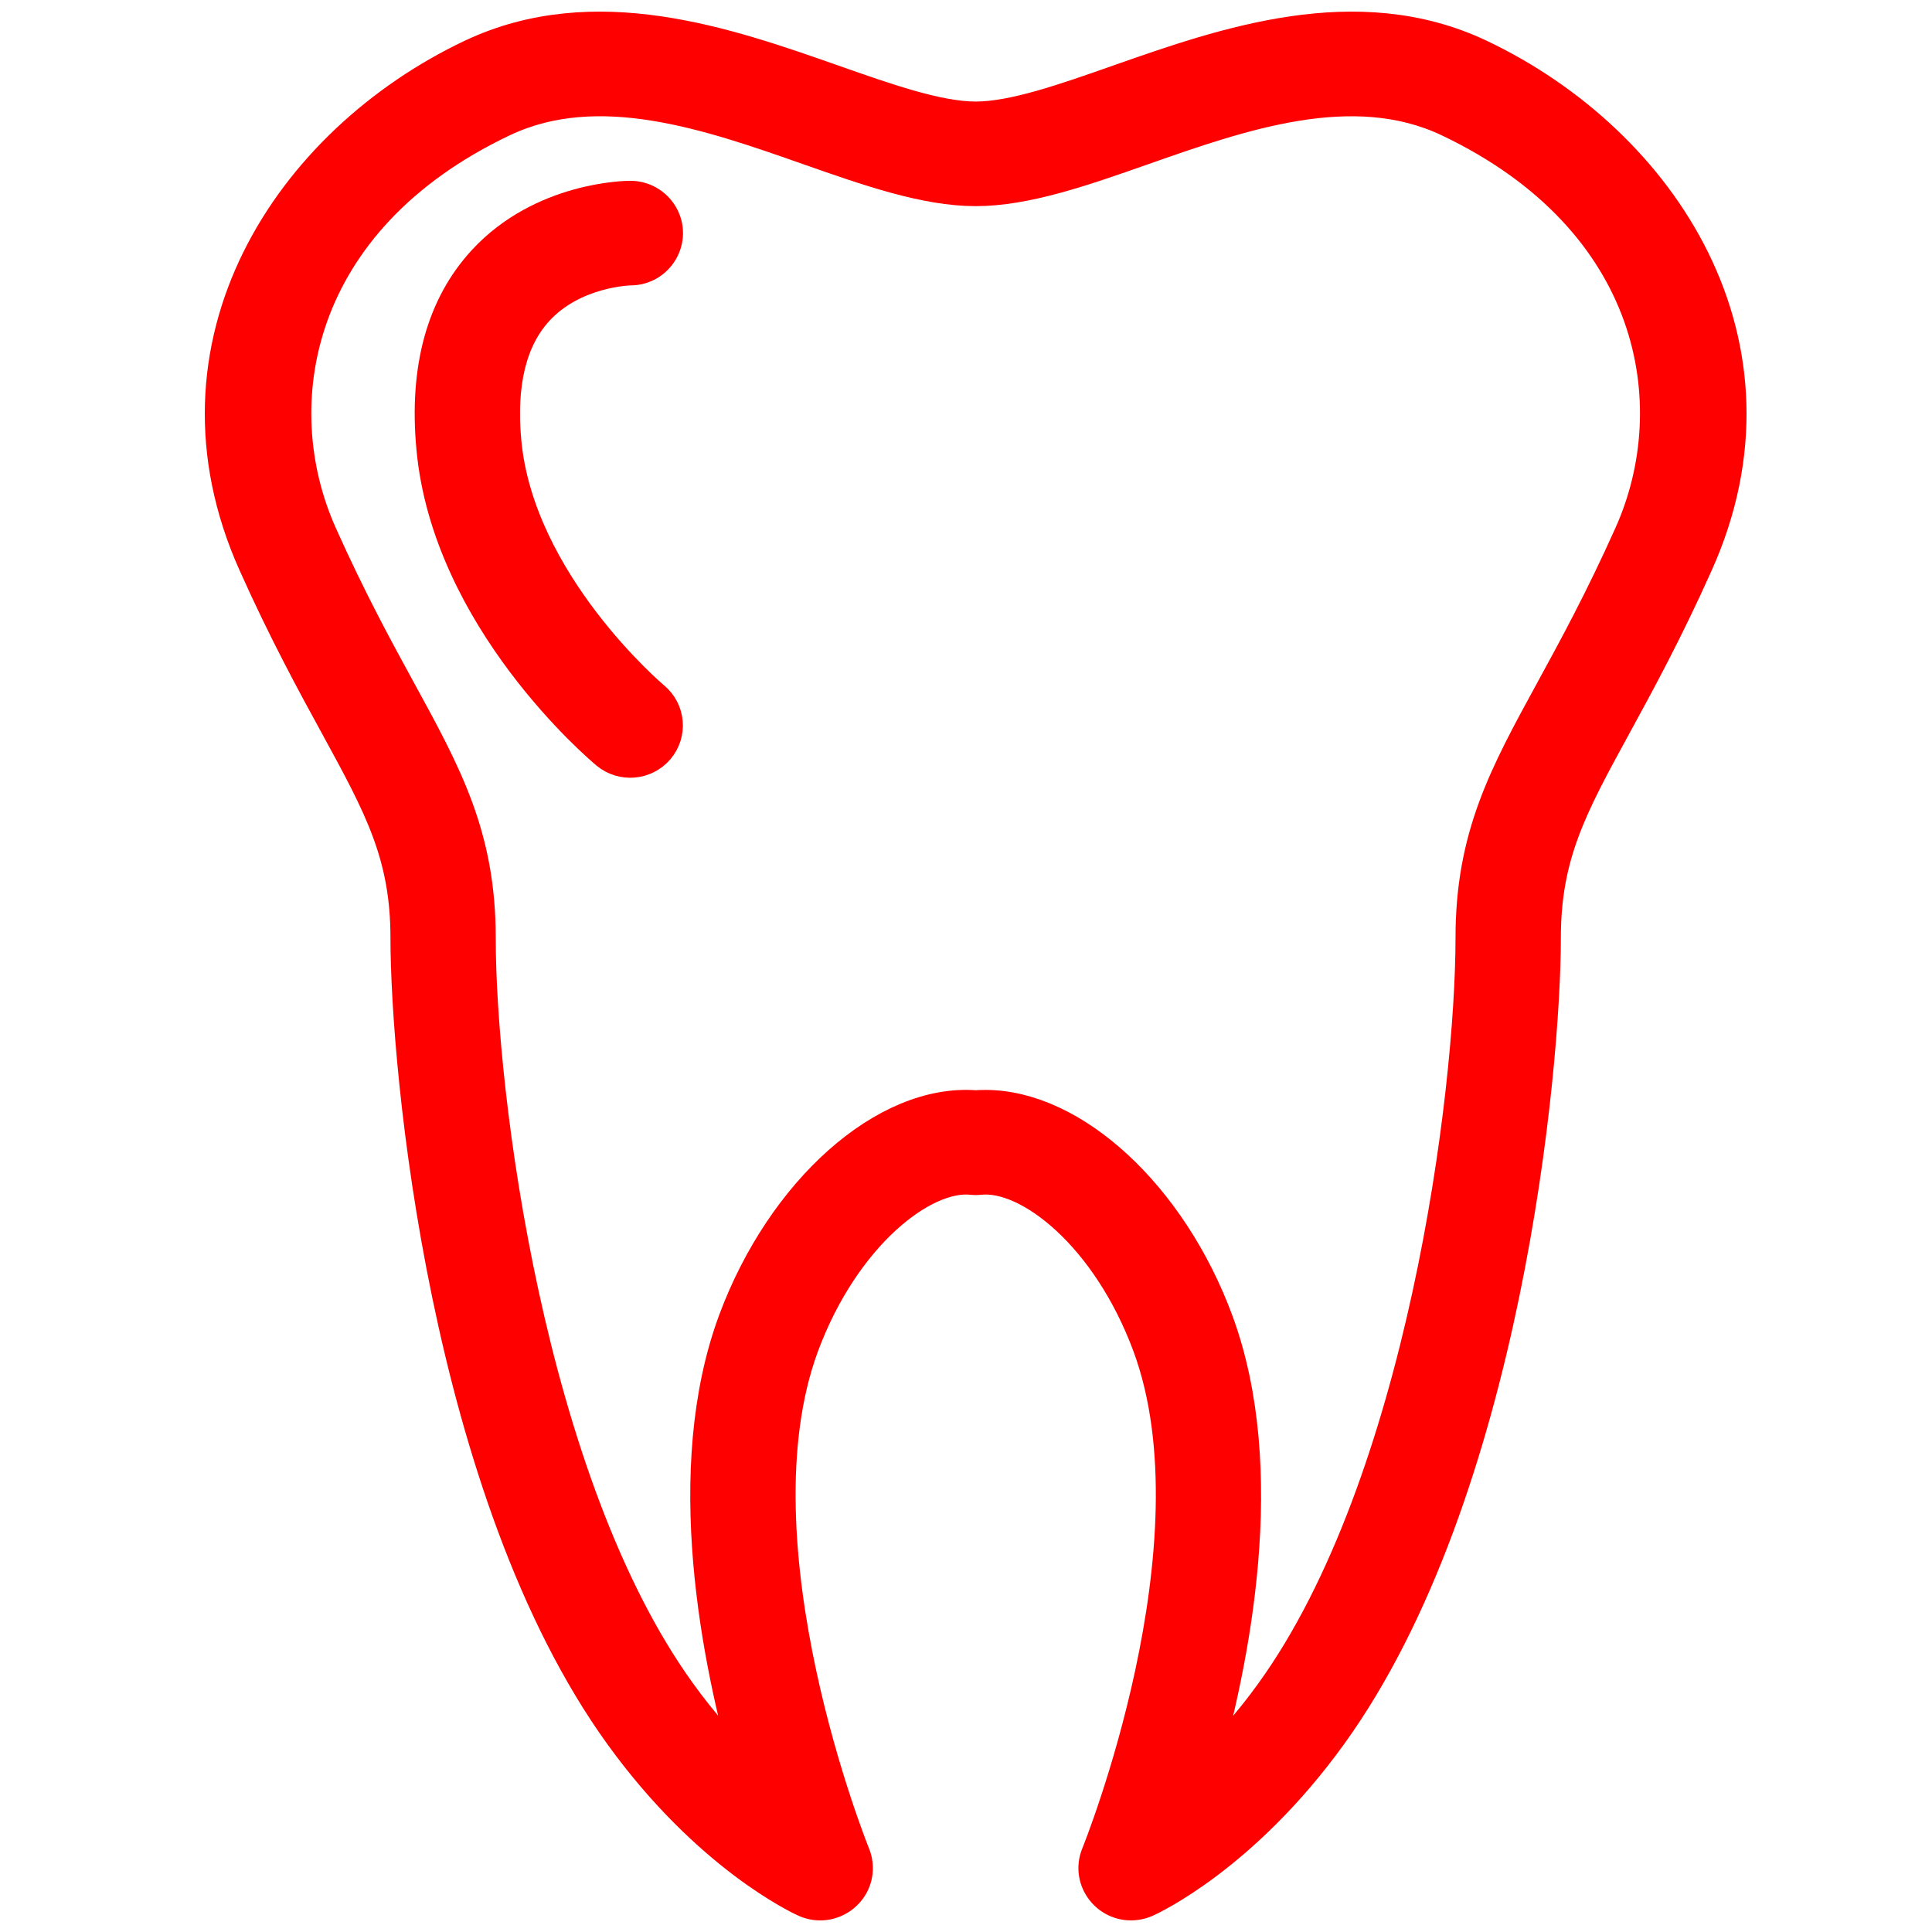
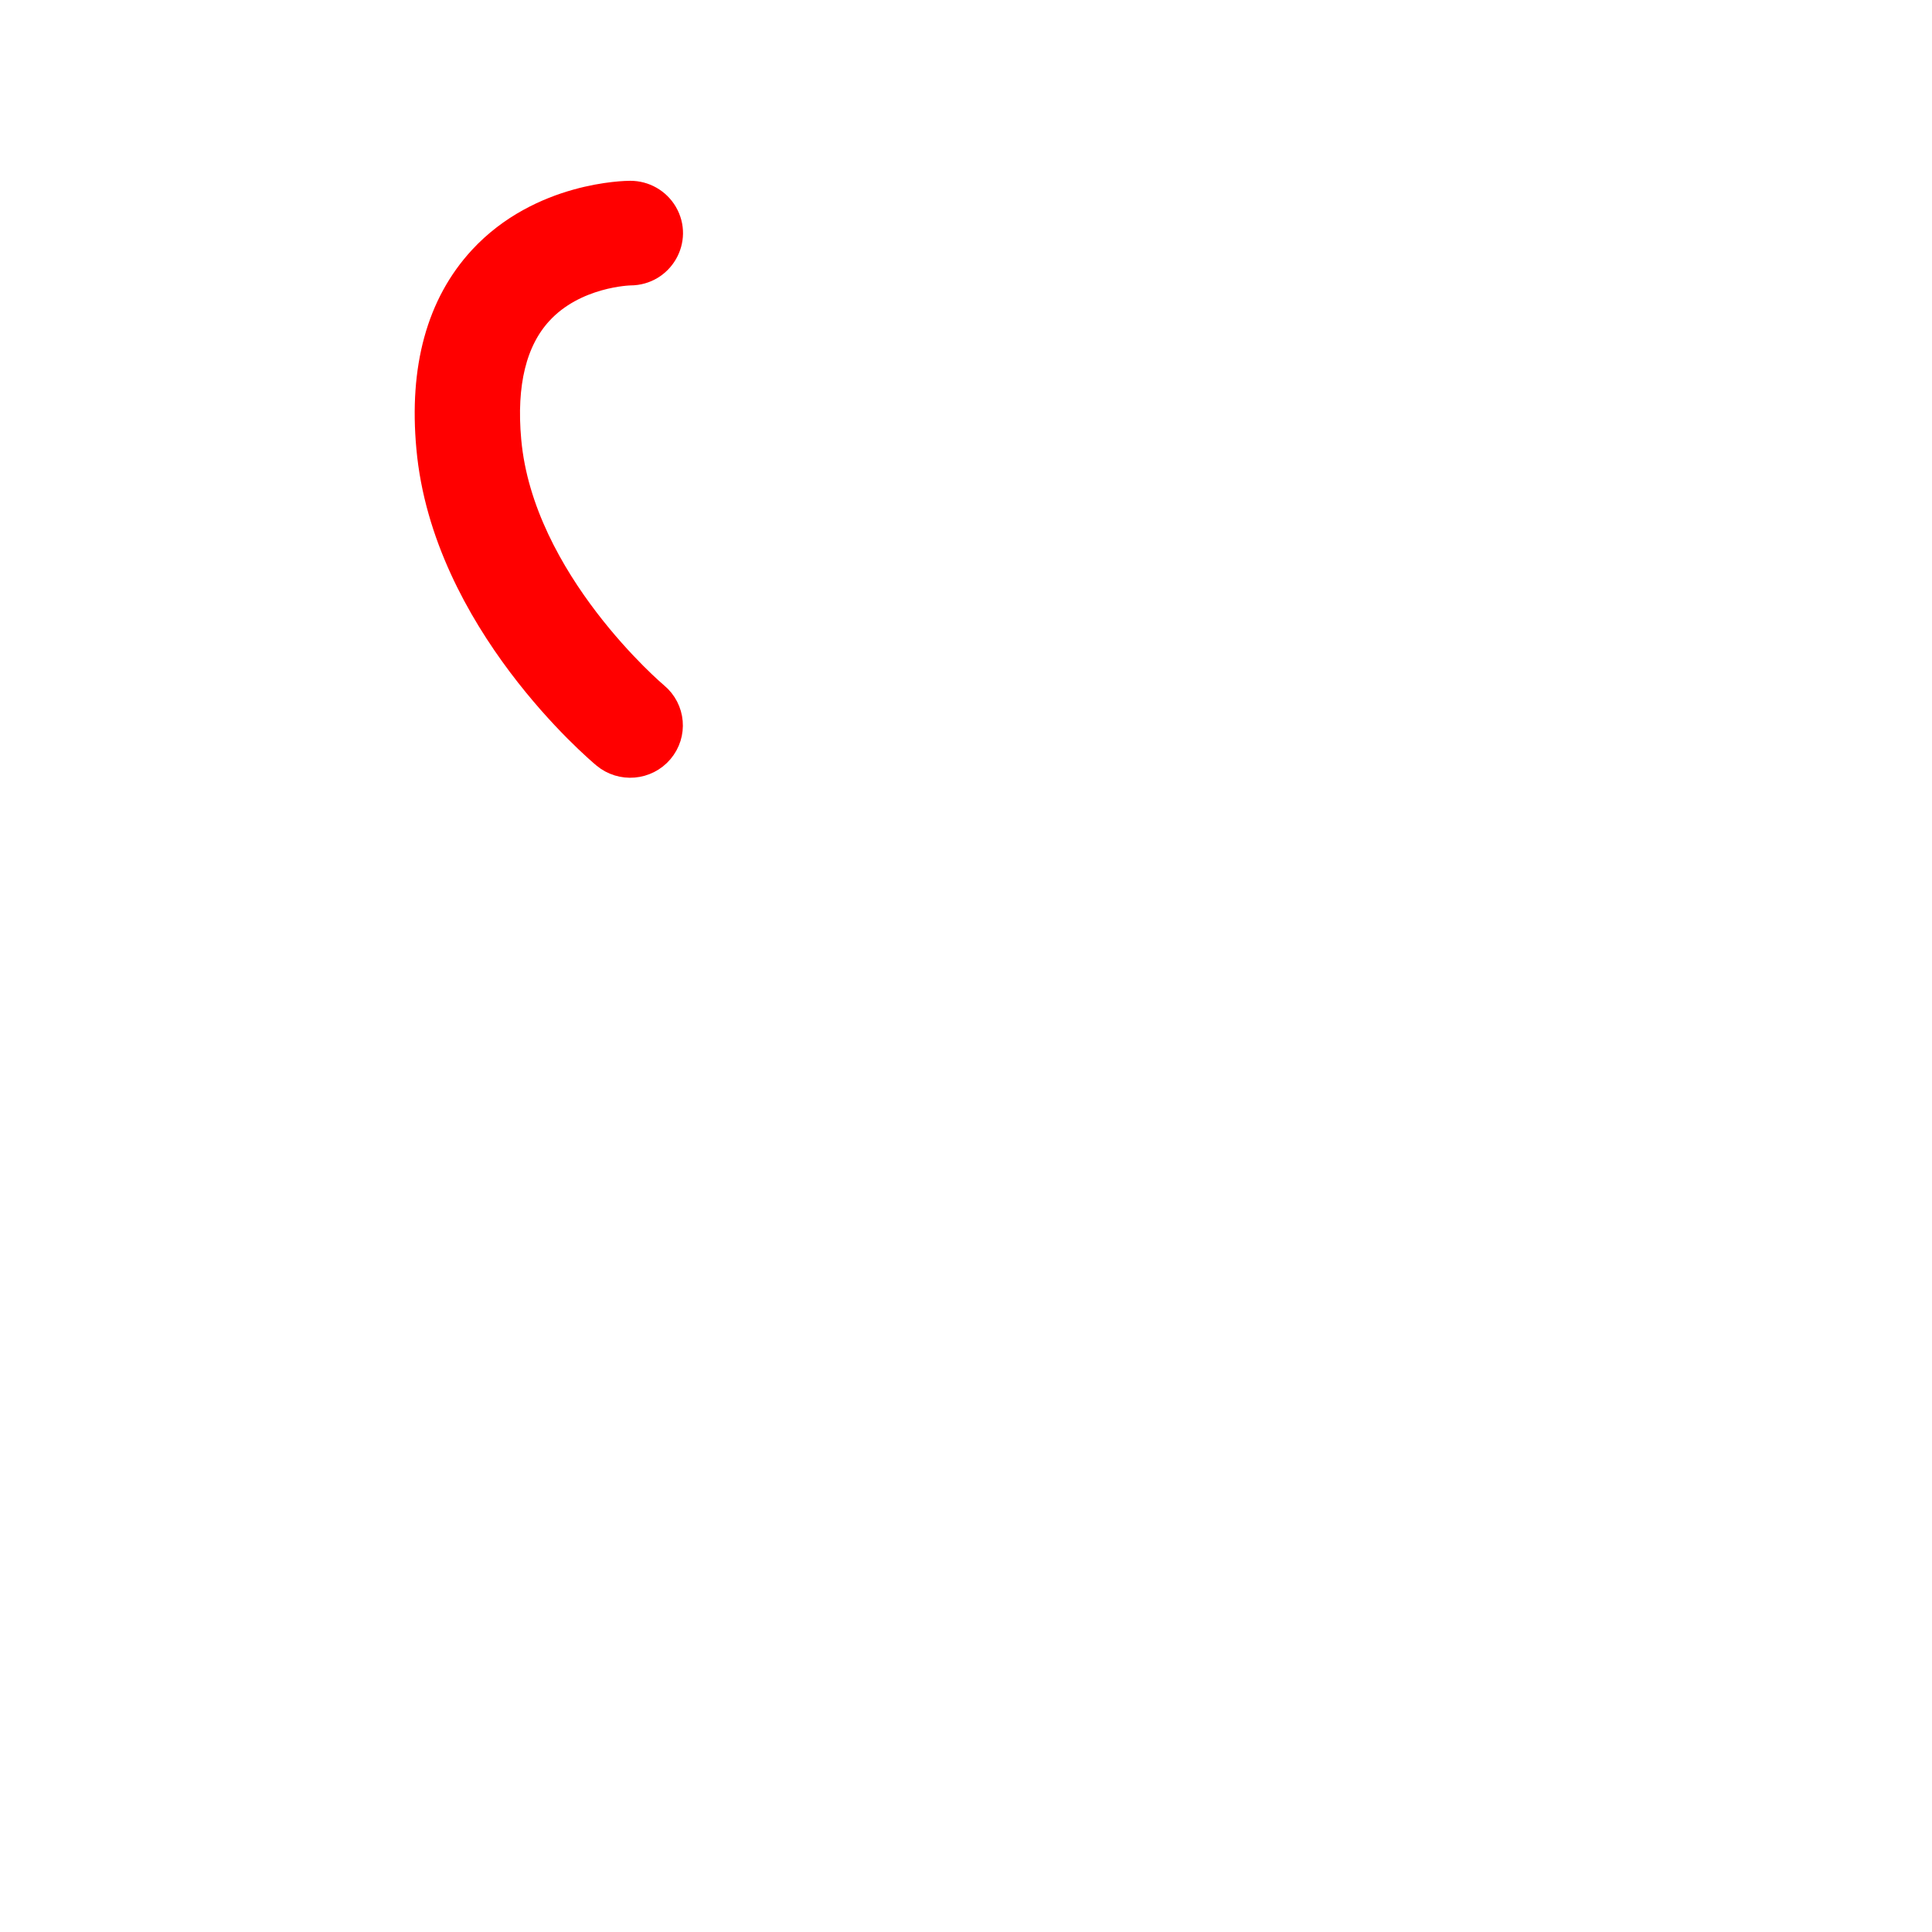
<svg xmlns="http://www.w3.org/2000/svg" viewBox="0 0 100.00 100.00" data-guides="{&quot;vertical&quot;:[],&quot;horizontal&quot;:[]}">
  <defs />
-   <path fill="#ff0000" stroke="#ff0000" fill-opacity="1" stroke-width="1.8" stroke-opacity="1" color="rgb(51, 51, 51)" fill-rule="evenodd" id="tSvg180f578d32" title="Path 14" d="M76.565 2.922C76.564 2.921 76.563 2.921 76.562 2.921C70.219 -0.079 63.398 2.317 57.917 4.241C55.114 5.226 52.466 6.156 50.503 6.156C48.541 6.156 45.893 5.227 43.091 4.241C37.611 2.316 30.79 -0.078 24.442 2.921C15.019 7.387 8.141 17.834 13.225 29.161C14.799 32.678 16.268 35.366 17.449 37.525C19.732 41.703 21.11 44.224 21.11 48.544C21.11 55.261 23.141 77.248 32.163 89.745C36.719 96.062 41.502 98.25 41.704 98.34C42.987 98.91 44.413 97.89 44.269 96.504C44.252 96.336 44.211 96.171 44.147 96.014C44.081 95.855 37.674 79.964 41.494 69.629C43.624 63.899 47.746 60.676 50.304 60.944C50.436 60.96 50.573 60.96 50.705 60.944C53.285 60.674 57.385 63.901 59.51 69.626C63.335 79.964 56.919 95.853 56.853 96.012C56.327 97.303 57.408 98.675 58.8 98.481C58.971 98.457 59.137 98.41 59.294 98.34C59.496 98.25 64.288 96.062 68.844 89.745C77.861 77.246 79.89 55.26 79.89 48.542C79.89 44.224 81.267 41.704 83.55 37.526C84.73 35.366 86.199 32.678 87.772 29.164C92.862 17.843 85.987 7.393 76.565 2.922ZM84.435 27.696C82.917 31.084 81.546 33.594 80.337 35.807C77.957 40.163 76.237 43.31 76.237 48.544C76.237 56.612 73.703 76.788 65.872 87.645C64.754 89.203 63.482 90.646 62.073 91.952C63.819 85.934 65.779 76.073 62.935 68.382C60.536 61.917 55.511 57.314 51.003 57.314C50.835 57.314 50.669 57.32 50.503 57.333C45.871 56.965 40.557 61.676 38.066 68.383C35.223 76.071 37.18 85.928 38.923 91.946C37.518 90.641 36.247 89.2 35.132 87.644C27.295 76.788 24.759 56.612 24.759 48.544C24.759 43.31 23.039 40.161 20.658 35.806C19.448 33.593 18.077 31.084 16.56 27.695C13.524 20.932 15.19 11.314 26.015 6.183C30.991 3.828 36.771 5.857 41.87 7.649C44.978 8.74 47.913 9.77 50.503 9.77C53.094 9.77 56.03 8.74 59.137 7.649C64.234 5.858 70.01 3.83 74.99 6.182C85.816 11.321 87.475 20.934 84.435 27.696Z" />
  <path fill="#ff0000" stroke="#ff0000" fill-opacity="1" stroke-width="1.8" stroke-opacity="1" color="rgb(51, 51, 51)" fill-rule="evenodd" id="tSvg15347bb186e" title="Path 15" d="M32.63 13.873C34.035 13.869 34.909 12.36 34.203 11.157C33.875 10.599 33.272 10.256 32.62 10.258C32.436 10.258 28.09 10.296 25.084 13.553C22.962 15.855 22.074 19.085 22.448 23.153C23.243 31.996 31.111 38.651 31.445 38.93C32.215 39.575 33.368 39.477 34.016 38.712C34.666 37.949 34.567 36.808 33.796 36.165C33.725 36.106 26.747 30.208 26.083 22.83C25.808 19.83 26.372 17.538 27.756 16.019C29.648 13.94 32.579 13.873 32.63 13.873Z" />
</svg>